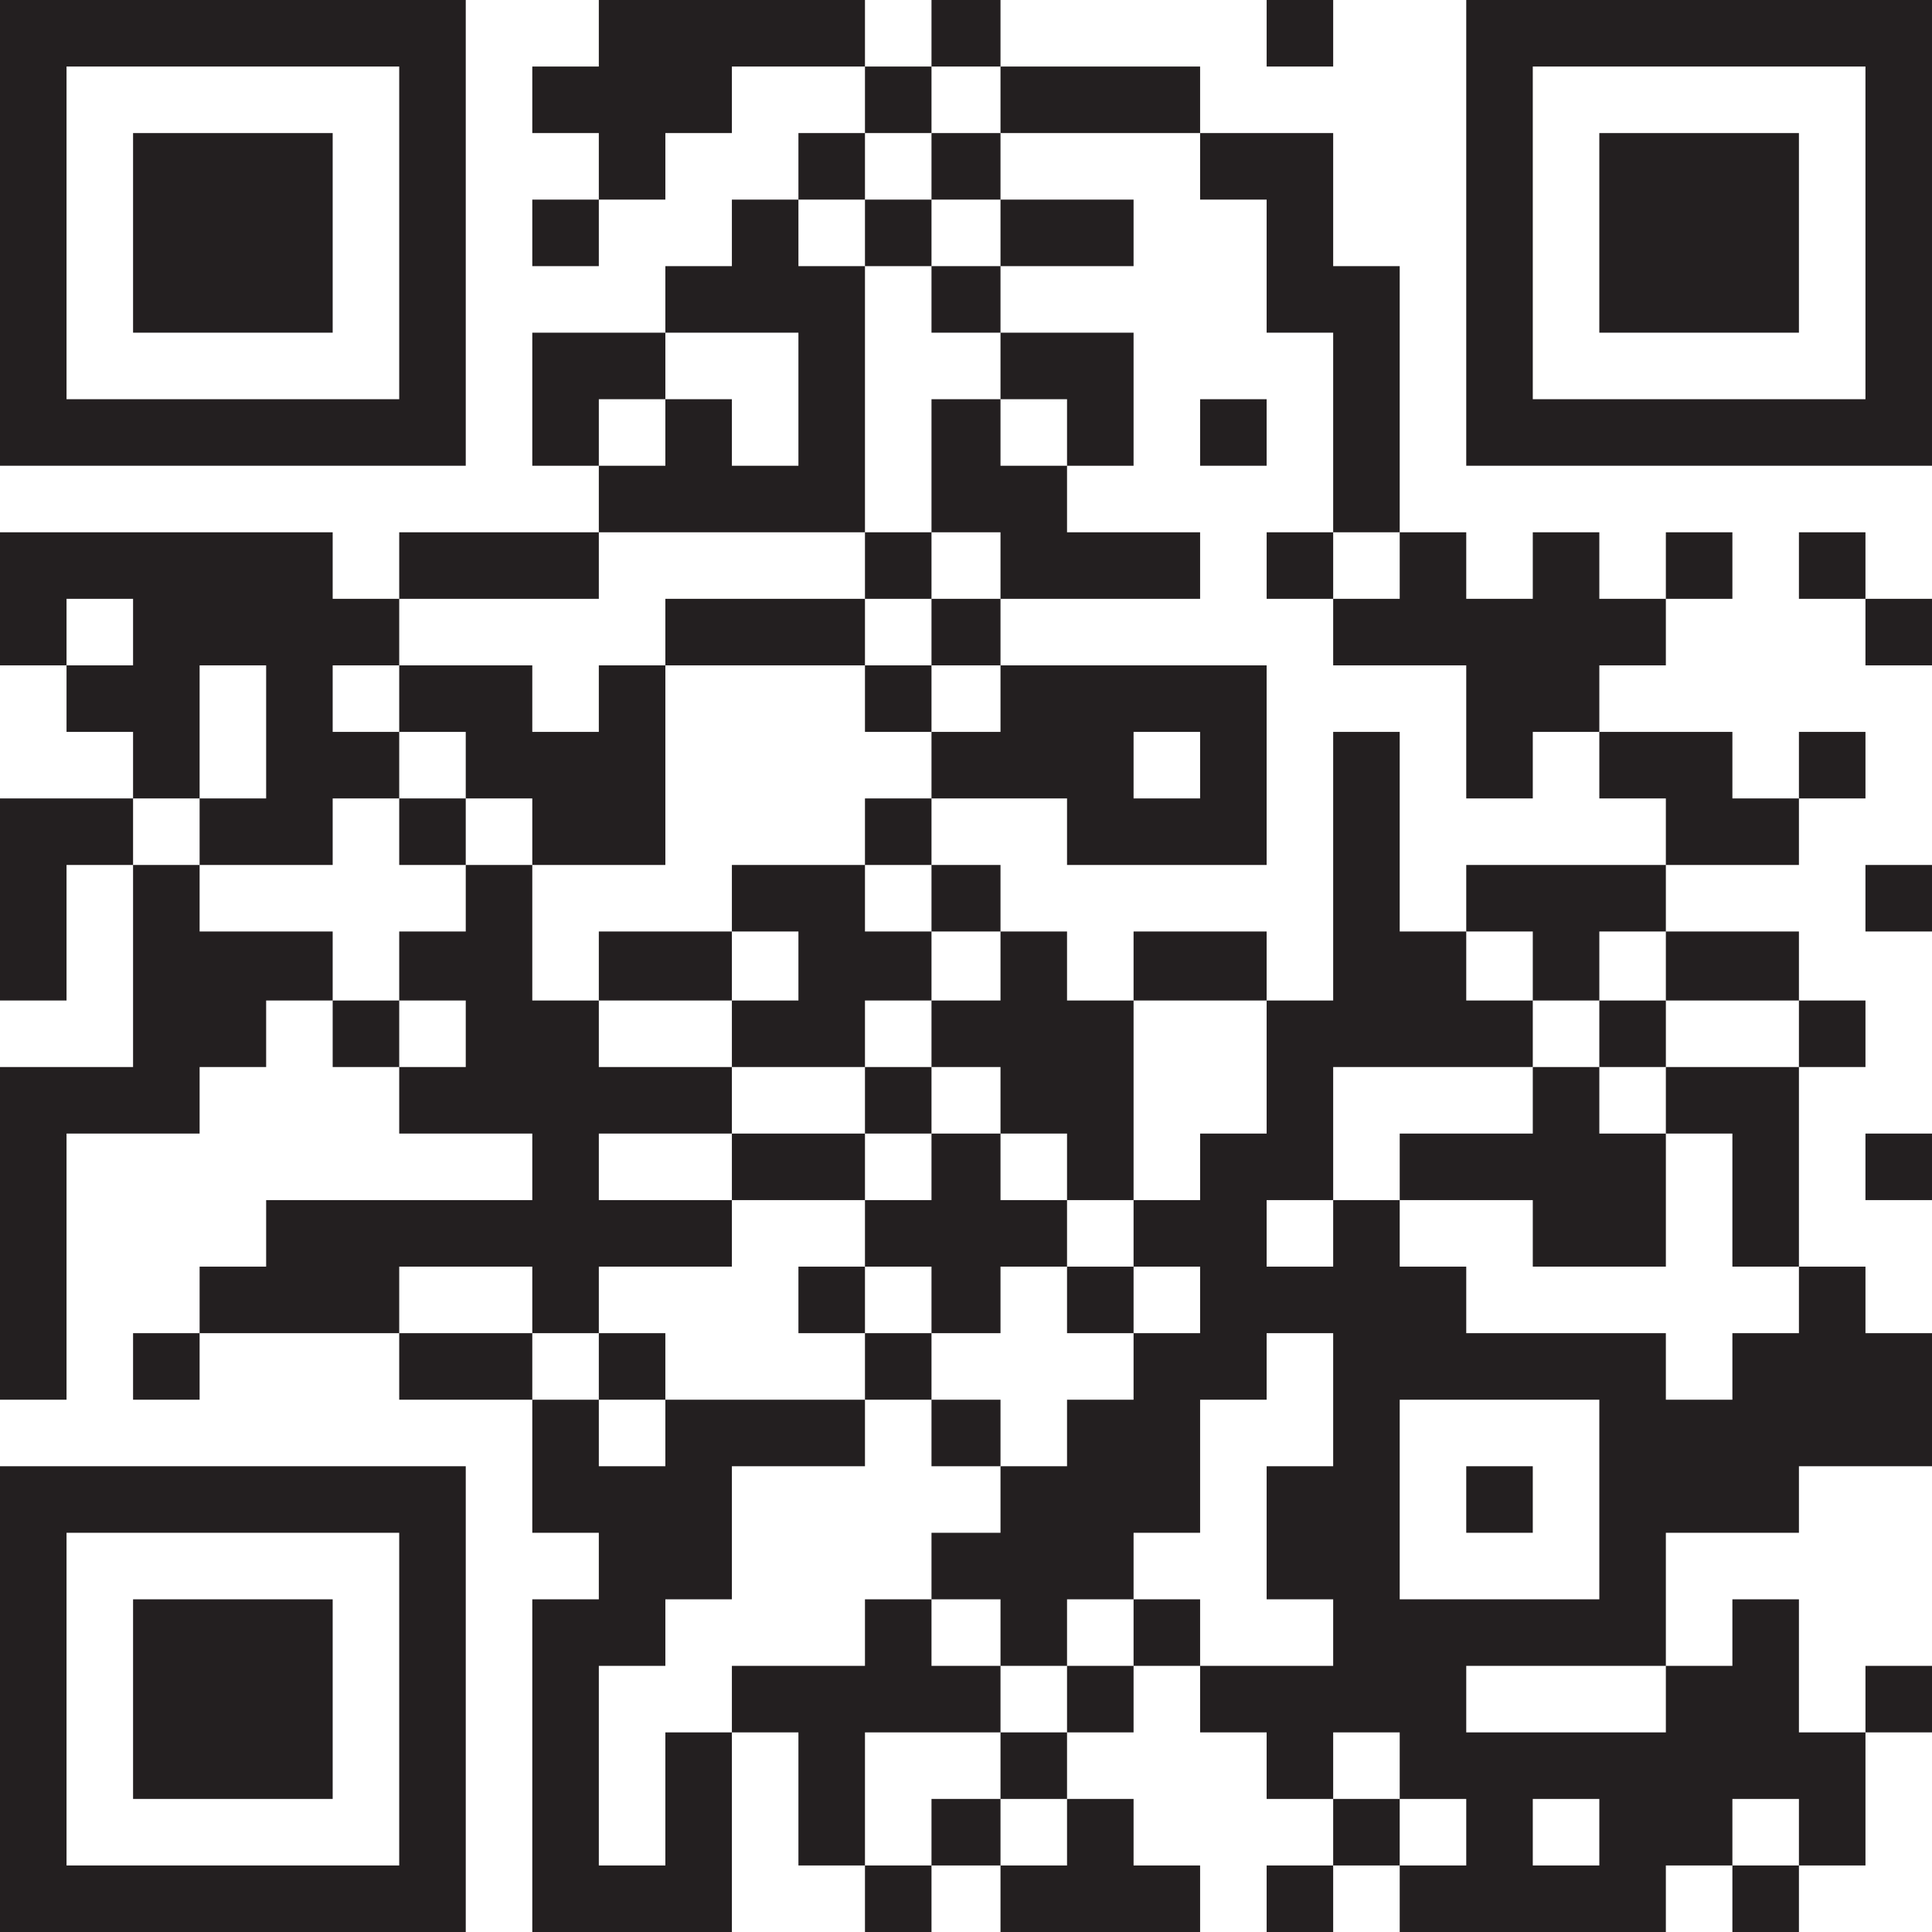
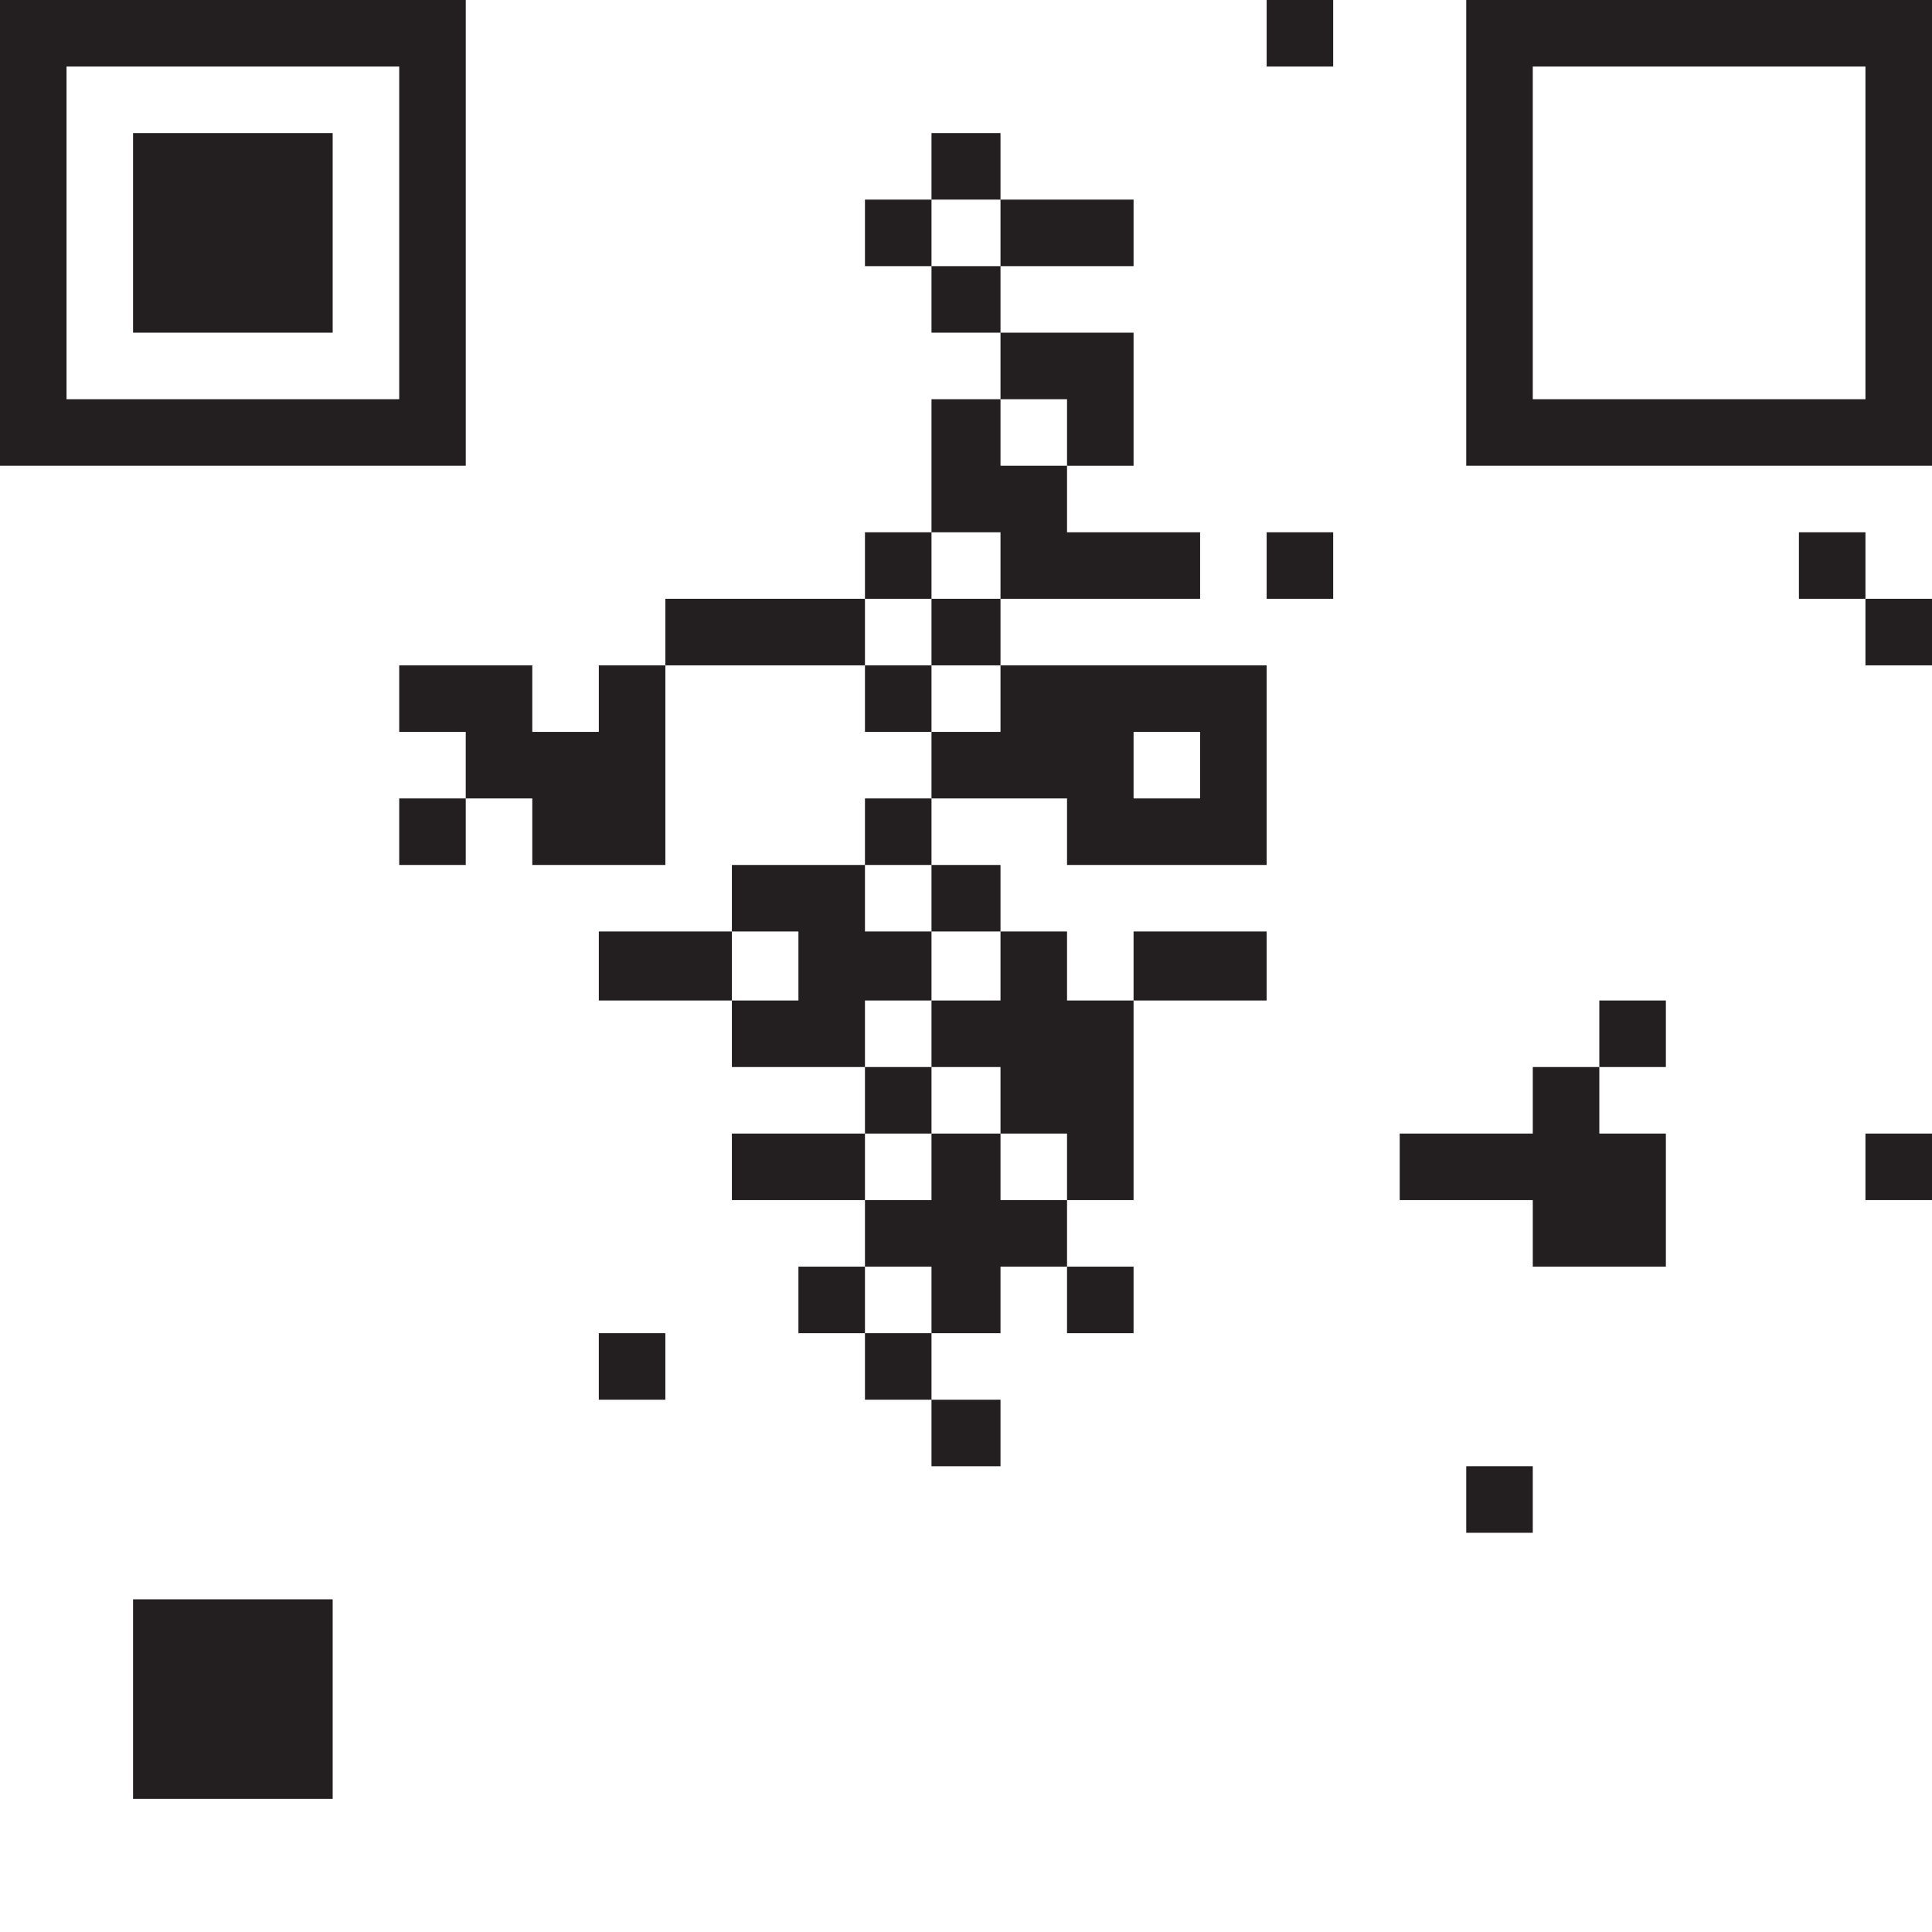
<svg xmlns="http://www.w3.org/2000/svg" width="274" height="274" viewBox="0 0 274 274" fill="none">
  <path d="M0 33.027V66.053H33.027H66.054V33.027V-8.39233e-05H33.027H0V33.027ZM56.617 33.027V56.617H33.027H9.436V33.027V9.436H33.027H56.617V33.027Z" fill="#231F20" />
  <path d="M18.872 33.027V47.181H33.026H47.181V33.027V18.873H33.026H18.872V33.027Z" fill="#231F20" />
-   <path d="M84.926 4.718V9.436H80.208H75.49V14.154V18.872H80.208H84.926V23.591V28.309H80.208H75.49V33.027V37.745H80.208H84.926V33.027V28.309H89.644H94.362V23.591V18.872H99.08H103.798V14.154V9.436H113.235H122.671V14.154V18.872H117.953H113.235V23.591V28.309H108.517H103.798V33.027V37.745H99.08H94.362V42.463V47.181H84.926H75.49V56.617V66.054H80.208H84.926V70.772V75.49H70.772H56.617V80.208V84.926H51.899H47.181V80.208V75.49H23.591H0V84.926V94.362H4.718H9.436V99.08V103.799H14.154H18.872V108.517V113.235H9.436H0V127.564V141.893H4.718H9.436V132.282V122.671H14.154H18.872V137V151.329H9.436H0V174.92V198.51H4.718H9.436V179.638V160.765H18.872H28.309V156.047V151.329H33.027H37.745V146.611V141.893H42.463H47.181V146.611V151.329H51.899H56.617V156.047V160.765H66.054H75.49V165.483V170.202H56.617H37.745V174.92V179.638H33.027H28.309V184.356V189.074H23.591H18.872V193.792V198.51H23.591H28.309V193.792V189.074H42.463H56.617V193.792V198.51H66.054H75.49V207.946V217.383H80.208H84.926V222.101V226.819H80.208H75.49V250.409V274H89.644H103.798V259.846V245.691H108.517H113.235V255.128V264.564H117.953H122.671V269.282V274H127.389H132.107V269.282V264.564H137H141.893V269.282V274H156.047H170.201V269.282V264.564H165.483H160.765V259.846V255.128H156.047H151.329V250.409V245.691H156.047H160.765V240.973V236.255H165.483H170.201V240.973V245.691H174.92H179.638V250.409V255.128H184.356H189.074V259.846V264.564H184.356H179.638V269.282V274H184.356H189.074V269.282V264.564H193.792H198.51V269.282V274H217.383H236.255V269.282V264.564H240.973H245.691V269.282V274H250.409H255.127V269.282V264.564H259.846H264.564V255.128V245.691H269.282H274V240.973V236.255H269.282H264.564V240.973V245.691H259.846H255.127V236.255V226.819H250.409H245.691V231.537V236.255H240.973H236.255V226.819V217.383H245.691H255.127V212.665V207.946H264.564H274V198.51V189.074H269.282H264.564V184.356V179.638H259.846H255.127V165.483V151.329H259.846H264.564V146.611V141.893H259.846H255.127V137V132.107H245.691H236.255V127.389V122.671H245.691H255.127V117.953V113.235H259.846H264.564V108.517V103.799H259.846H255.127V108.517V113.235H250.409H245.691V108.517V103.799H236.255H226.819V99.08V94.362H231.537H236.255V89.644V84.926H240.973H245.691V80.208V75.49H240.973H236.255V80.208V84.926H231.537H226.819V80.208V75.49H222.101H217.383V80.208V84.926H212.664H207.946V80.208V75.49H203.228H198.51V56.617V37.745H193.792H189.074V28.309V18.872H179.638H170.201V14.154V9.436H156.047H141.893V4.718V9.15527e-05H137H132.107V4.718V9.436H127.389H122.671V4.718V9.15527e-05H103.798H84.926V4.718ZM141.893 14.154V18.872H156.047H170.201V23.591V28.309H174.92H179.638V37.745V47.181H184.356H189.074V61.336V75.49H193.792H198.51V80.208V84.926H193.792H189.074V89.644V94.362H198.51H207.946V103.799V113.235H212.664H217.383V108.517V103.799H222.101H226.819V108.517V113.235H231.537H236.255V117.953V122.671H222.101H207.946V127.389V132.107H212.664H217.383V137V141.893H222.101H226.819V137V132.107H231.537H236.255V137V141.893H245.691H255.127V146.611V151.329H245.691H236.255V156.047V160.765H240.973H245.691V170.202V179.638H250.409H255.127V184.356V189.074H250.409H245.691V193.792V198.51H240.973H236.255V193.792V189.074H222.101H207.946V184.356V179.638H203.228H198.51V174.92V170.202H193.792H189.074V174.92V179.638H184.356H179.638V174.92V170.202H184.356H189.074V160.765V151.329H203.228H217.383V146.611V141.893H212.664H207.946V137V132.107H203.228H198.51V117.953V103.799H193.792H189.074V122.846V141.893H184.356H179.638V151.329V160.765H174.92H170.201V165.483V170.202H165.483H160.765V174.92V179.638H165.483H170.201V184.356V189.074H165.483H160.765V193.792V198.51H156.047H151.329V203.228V207.946H146.611H141.893V212.665V217.383H137H132.107V222.101V226.819H137H141.893V231.537V236.255H146.611H151.329V231.537V226.819H156.047H160.765V222.101V217.383H165.483H170.201V207.946V198.51H174.92H179.638V193.792V189.074H184.356H189.074V198.51V207.946H184.356H179.638V217.383V226.819H184.356H189.074V231.537V236.255H179.638H170.201V231.537V226.819H165.483H160.765V231.537V236.255H156.047H151.329V240.973V245.691H146.611H141.893V250.409V255.128H146.611H151.329V259.846V264.564H146.611H141.893V259.846V255.128H137H132.107V259.846V264.564H127.389H122.671V255.128V245.691H132.282H141.893V240.973V236.255H137H132.107V231.537V226.819H127.389H122.671V231.537V236.255H113.235H103.798V240.973V245.691H99.08H94.362V255.128V264.564H89.644H84.926V250.409V236.255H89.644H94.362V231.537V226.819H99.08H103.798V217.383V207.946H113.235H122.671V203.228V198.51H108.517H94.362V203.228V207.946H89.644H84.926V203.228V198.51H80.208H75.49V193.792V189.074H66.054H56.617V184.356V179.638H66.054H75.49V184.356V189.074H80.208H84.926V184.356V179.638H94.362H103.798V174.92V170.202H94.362H84.926V165.483V160.765H94.362H103.798V156.047V151.329H94.362H84.926V146.611V141.893H80.208H75.49V132.282V122.671H70.772H66.054V127.389V132.107H61.335H56.617V137V141.893H61.335H66.054V146.611V151.329H61.335H56.617V146.611V141.893H51.899H47.181V137V132.107H37.745H28.309V127.389V122.671H23.591H18.872V117.953V113.235H23.591H28.309V103.799V94.362H33.027H37.745V103.799V113.235H33.027H28.309V117.953V122.671H37.745H47.181V117.953V113.235H51.899H56.617V108.517V103.799H51.899H47.181V99.08V94.362H51.899H56.617V89.644V84.926H70.772H84.926V80.208V75.49H103.798H122.671V56.617V37.745H117.953H113.235V33.027V28.309H117.953H122.671V23.591V18.872H127.389H132.107V14.154V9.436H137H141.893V14.154ZM113.235 56.617V66.054H108.517H103.798V61.336V56.617H99.08H94.362V61.336V66.054H89.644H84.926V61.336V56.617H89.644H94.362V51.899V47.181H103.798H113.235V56.617ZM18.872 89.644V94.362H14.154H9.436V89.644V84.926H14.154H18.872V89.644ZM226.819 212.665V226.819H212.664H198.51V212.665V198.51H212.664H226.819V212.665ZM236.255 240.973V245.691H222.101H207.946V240.973V236.255H222.101H236.255V240.973ZM198.51 250.409V255.128H203.228H207.946V259.846V264.564H203.228H198.51V259.846V255.128H193.792H189.074V250.409V245.691H193.792H198.51V250.409ZM226.819 259.846V264.564H222.101H217.383V259.846V255.128H222.101H226.819V259.846ZM255.127 259.846V264.564H250.409H245.691V259.846V255.128H250.409H255.127V259.846Z" fill="#231F20" />
  <path d="M132.107 23.591V28.309H127.389H122.671V33.027V37.745H127.389H132.107V42.463V47.181H137H141.893V51.899V56.617H137H132.107V66.054V75.49H127.389H122.671V80.208V84.926H108.516H94.362V89.644V94.362H89.644H84.926V99.081V103.799H80.208H75.49V99.081V94.362H66.053H56.617V99.081V103.799H61.335H66.053V108.517V113.235H61.335H56.617V117.953V122.671H61.335H66.053V117.953V113.235H70.772H75.49V117.953V122.671H84.926H94.362V108.517V94.362H108.516H122.671V99.081V103.799H127.389H132.107V108.517V113.235H127.389H122.671V117.953V122.671H113.235H103.798V127.389V132.107H94.362H84.926V137V141.893H94.362H103.798V146.611V151.329H113.235H122.671V156.047V160.765H113.235H103.798V165.484V170.202H113.235H122.671V174.92V179.638H117.953H113.235V184.356V189.074H117.953H122.671V193.792V198.51H127.389H132.107V203.228V207.947H137H141.893V203.228V198.51H137H132.107V193.792V189.074H137H141.893V184.356V179.638H146.611H151.329V184.356V189.074H156.047H160.765V184.356V179.638H156.047H151.329V174.92V170.202H156.047H160.765V156.047V141.893H170.201H179.638V137V132.107H170.201H160.765V137V141.893H156.047H151.329V137V132.107H146.611H141.893V127.389V122.671H137H132.107V117.953V113.235H141.718H151.329V117.953V122.671H165.483H179.638V108.517V94.362H160.765H141.893V89.644V84.926H156.047H170.201V80.208V75.49H160.765H151.329V70.772V66.054H156.047H160.765V56.617V47.181H151.329H141.893V42.463V37.745H151.329H160.765V33.027V28.309H151.329H141.893V23.591V18.873H137H132.107V23.591ZM141.893 33.027V37.745H137H132.107V33.027V28.309H137H141.893V33.027ZM151.329 61.336V66.054H146.611H141.893V61.336V56.617H146.611H151.329V61.336ZM141.893 80.208V84.926H137H132.107V89.644V94.362H137H141.893V99.081V103.799H137H132.107V99.081V94.362H127.389H122.671V89.644V84.926H127.389H132.107V80.208V75.49H137H141.893V80.208ZM170.201 108.517V113.235H165.483H160.765V108.517V103.799H165.483H170.201V108.517ZM132.107 127.389V132.107H137H141.893V137V141.893H137H132.107V146.611V151.329H137H141.893V156.047V160.765H146.611H151.329V165.484V170.202H146.611H141.893V165.484V160.765H137H132.107V165.484V170.202H127.389H122.671V165.484V160.765H127.389H132.107V156.047V151.329H127.389H122.671V146.611V141.893H127.389H132.107V137V132.107H127.389H122.671V127.389V122.671H127.389H132.107V127.389ZM113.235 137V141.893H108.516H103.798V137V132.107H108.516H113.235V137ZM132.107 184.356V189.074H127.389H122.671V184.356V179.638H127.389H132.107V184.356Z" fill="#231F20" />
-   <path d="M170.201 61.335V66.053H174.919H179.637V61.335V56.617H174.919H170.201V61.335Z" fill="#231F20" />
  <path d="M179.639 80.208V84.926H184.357H189.075V80.208V75.49H184.357H179.639V80.208Z" fill="#231F20" />
  <path d="M226.819 146.611V151.329H222.101H217.383V156.047V160.765H207.947H198.511V165.484V170.202H207.947H217.383V174.92V179.638H226.819H236.256V170.202V160.765H231.538H226.819V156.047V151.329H231.538H236.256V146.611V141.893H231.538H226.819V146.611Z" fill="#231F20" />
  <path d="M84.925 193.792V198.51H89.643H94.361V193.792V189.074H89.643H84.925V193.792Z" fill="#231F20" />
  <path d="M207.946 212.664V217.383H212.664H217.382V212.664V207.946H212.664H207.946V212.664Z" fill="#231F20" />
-   <path d="M179.639 4.718V9.436H184.357H189.075V4.718V-0H184.357H179.639V4.718Z" fill="#231F20" />
+   <path d="M179.639 4.718V9.436H184.357H189.075V4.718V-0H184.357H179.639Z" fill="#231F20" />
  <path d="M207.946 33.027V66.053H240.972H273.999V33.027V-8.39233e-05H240.972H207.946V33.027ZM264.563 33.027V56.617H240.972H217.382V33.027V9.436H240.972H264.563V33.027Z" fill="#231F20" />
-   <path d="M226.818 33.027V47.181H240.973H255.127V33.027V18.873H240.973H226.818V33.027Z" fill="#231F20" />
  <path d="M255.127 80.208V84.926H259.845H264.563V89.644V94.362H269.281H273.999V89.644V84.926H269.281H264.563V80.208V75.49H259.845H255.127V80.208Z" fill="#231F20" />
-   <path d="M264.562 127.389V132.107H269.281H273.999V127.389V122.671H269.281H264.562V127.389Z" fill="#231F20" />
  <path d="M264.562 165.483V170.201H269.281H273.999V165.483V160.765H269.281H264.562V165.483Z" fill="#231F20" />
-   <path d="M0 240.973V274H33.027H66.054V240.973V207.946H33.027H0V240.973ZM56.617 240.973V264.564H33.027H9.436V240.973V217.383H33.027H56.617V240.973Z" fill="#231F20" />
  <path d="M18.872 240.973V255.127H33.026H47.181V240.973V226.819H33.026H18.872V240.973Z" fill="#231F20" />
</svg>